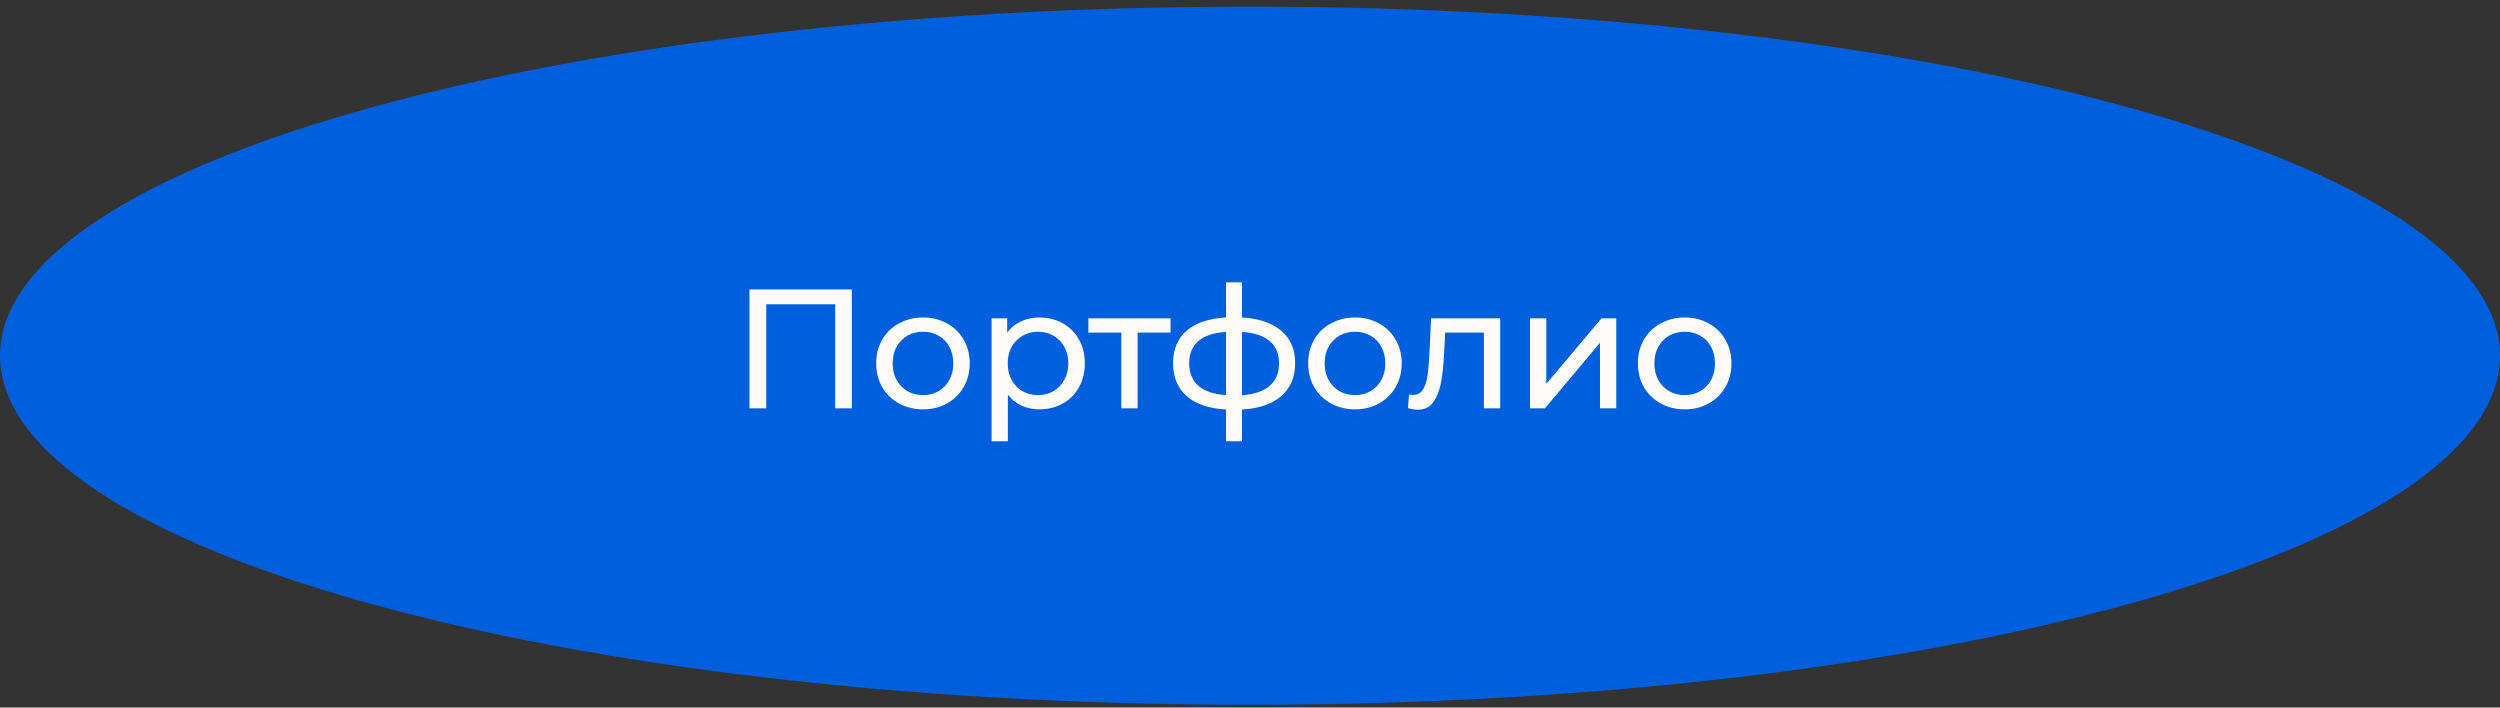
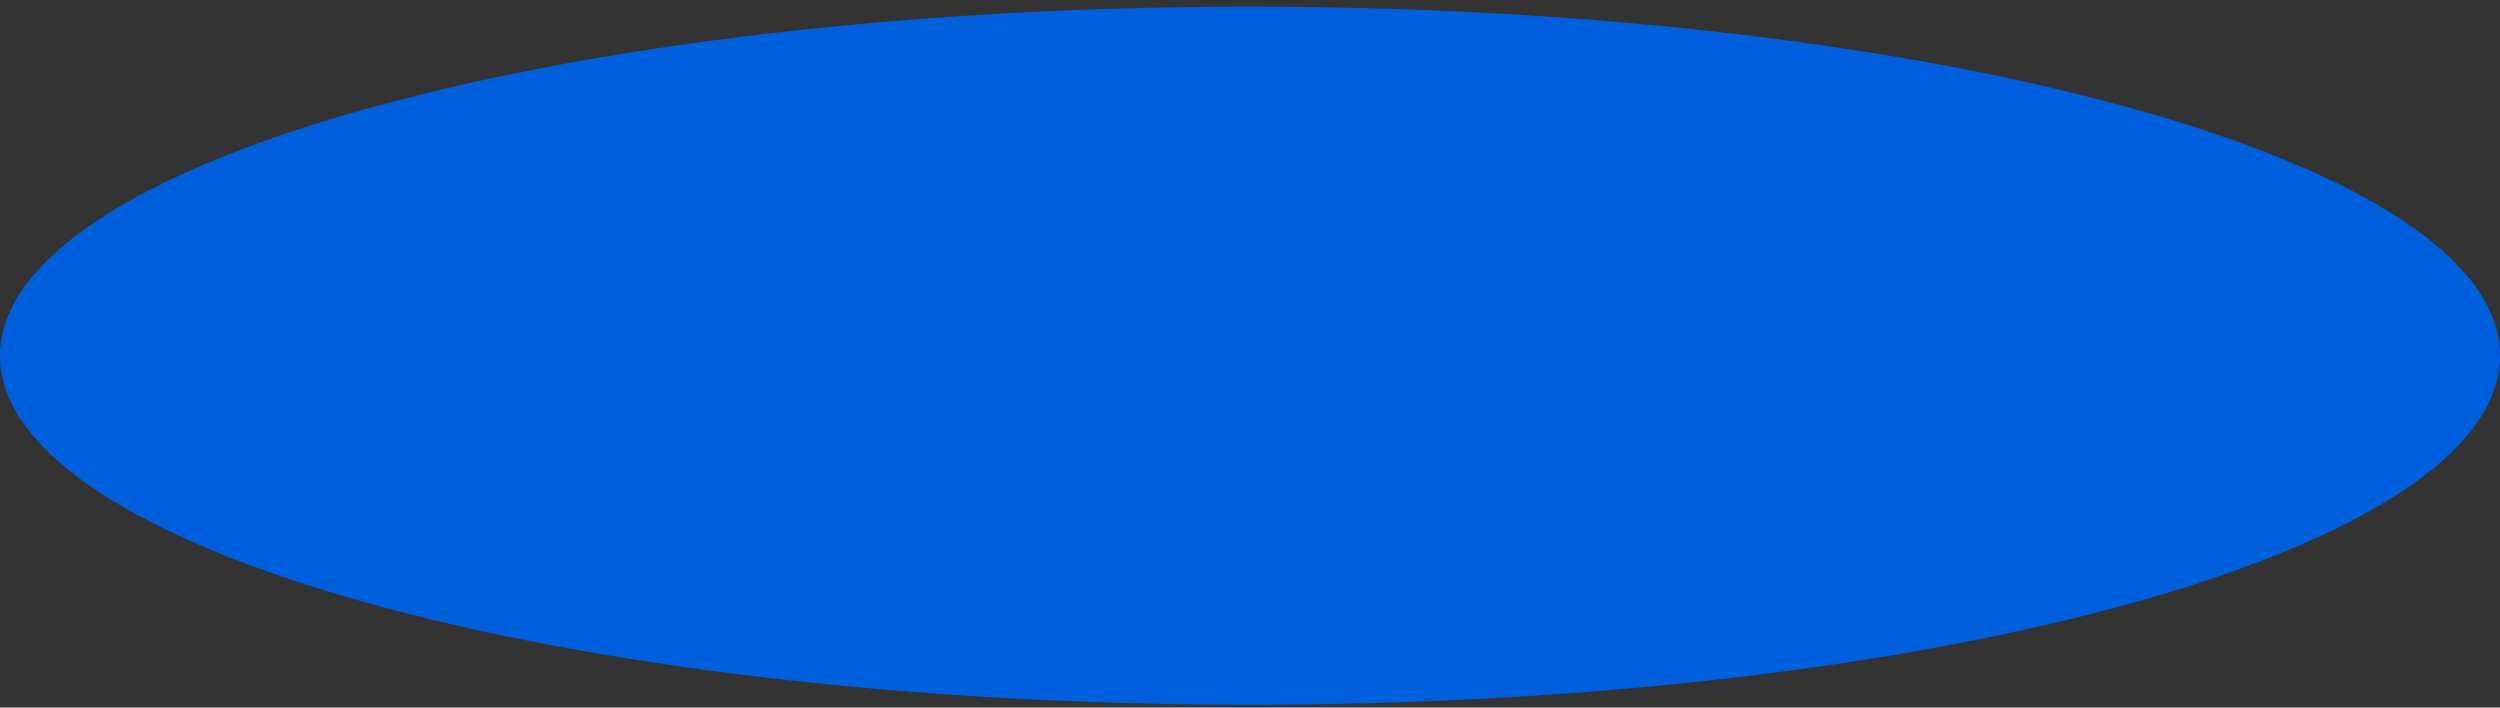
<svg xmlns="http://www.w3.org/2000/svg" width="265" height="75" viewBox="0 0 265 75" fill="none">
  <rect x="0" y="0" width="265" height="75" fill="#333333" stroke="none" />
  <path d="M264.5 37.705C264.5 42.555 260.975 47.291 254.312 51.69C247.668 56.076 238.022 60.046 226.057 63.387C202.134 70.067 169.057 74.205 132.5 74.205C95.943 74.205 62.866 70.067 38.943 63.387C26.978 60.046 17.332 56.076 10.688 51.69C4.025 47.291 0.5 42.555 0.5 37.705C0.5 32.856 4.025 28.12 10.688 23.721C17.332 19.334 26.978 15.365 38.943 12.024C62.866 5.344 95.943 1.205 132.5 1.205C169.057 1.205 202.134 5.344 226.057 12.024C238.022 15.365 247.668 19.334 254.312 23.721C260.975 28.12 264.5 32.856 264.5 37.705Z" fill="#005FDC" stroke="#005FDC" />
-   <path d="M90.296 30.683V43.283H88.531V32.249H81.224V43.283H79.442V30.683H90.296ZM97.843 43.391C96.895 43.391 96.043 43.181 95.287 42.761C94.531 42.341 93.937 41.765 93.505 41.033C93.085 40.289 92.875 39.449 92.875 38.513C92.875 37.577 93.085 36.743 93.505 36.011C93.937 35.267 94.531 34.691 95.287 34.283C96.043 33.863 96.895 33.653 97.843 33.653C98.791 33.653 99.637 33.863 100.381 34.283C101.137 34.691 101.725 35.267 102.145 36.011C102.577 36.743 102.793 37.577 102.793 38.513C102.793 39.449 102.577 40.289 102.145 41.033C101.725 41.765 101.137 42.341 100.381 42.761C99.637 43.181 98.791 43.391 97.843 43.391ZM97.843 41.879C98.455 41.879 99.001 41.741 99.481 41.465C99.973 41.177 100.357 40.781 100.633 40.277C100.909 39.761 101.047 39.173 101.047 38.513C101.047 37.853 100.909 37.271 100.633 36.767C100.357 36.251 99.973 35.855 99.481 35.579C99.001 35.303 98.455 35.165 97.843 35.165C97.231 35.165 96.679 35.303 96.187 35.579C95.707 35.855 95.323 36.251 95.035 36.767C94.759 37.271 94.621 37.853 94.621 38.513C94.621 39.173 94.759 39.761 95.035 40.277C95.323 40.781 95.707 41.177 96.187 41.465C96.679 41.741 97.231 41.879 97.843 41.879ZM110.166 33.653C111.09 33.653 111.918 33.857 112.65 34.265C113.382 34.673 113.952 35.243 114.36 35.975C114.78 36.707 114.99 37.553 114.99 38.513C114.99 39.473 114.78 40.325 114.36 41.069C113.952 41.801 113.382 42.371 112.65 42.779C111.918 43.187 111.09 43.391 110.166 43.391C109.482 43.391 108.852 43.259 108.276 42.995C107.712 42.731 107.232 42.347 106.836 41.843V46.775H105.108V33.743H106.764V35.255C107.148 34.727 107.634 34.331 108.222 34.067C108.81 33.791 109.458 33.653 110.166 33.653ZM110.022 41.879C110.634 41.879 111.18 41.741 111.66 41.465C112.152 41.177 112.536 40.781 112.812 40.277C113.1 39.761 113.244 39.173 113.244 38.513C113.244 37.853 113.1 37.271 112.812 36.767C112.536 36.251 112.152 35.855 111.66 35.579C111.18 35.303 110.634 35.165 110.022 35.165C109.422 35.165 108.876 35.309 108.384 35.597C107.904 35.873 107.52 36.263 107.232 36.767C106.956 37.271 106.818 37.853 106.818 38.513C106.818 39.173 106.956 39.761 107.232 40.277C107.508 40.781 107.892 41.177 108.384 41.465C108.876 41.741 109.422 41.879 110.022 41.879ZM124.079 35.255H120.587V43.283H118.859V35.255H115.367V33.743H124.079V35.255ZM137.286 38.495C137.286 39.971 136.794 41.135 135.81 41.987C134.826 42.839 133.44 43.313 131.652 43.409V46.775H129.96V43.409C128.172 43.313 126.786 42.845 125.802 42.005C124.83 41.153 124.344 39.983 124.344 38.495C124.344 37.019 124.83 35.867 125.802 35.039C126.774 34.211 128.16 33.749 129.96 33.653V29.927H131.652V33.653C133.44 33.749 134.826 34.217 135.81 35.057C136.794 35.885 137.286 37.031 137.286 38.495ZM126.054 38.495C126.054 39.515 126.378 40.313 127.026 40.889C127.686 41.465 128.664 41.795 129.96 41.879V35.183C128.652 35.267 127.674 35.591 127.026 36.155C126.378 36.719 126.054 37.499 126.054 38.495ZM131.652 41.897C134.268 41.693 135.576 40.559 135.576 38.495C135.576 37.487 135.246 36.707 134.586 36.155C133.926 35.591 132.948 35.267 131.652 35.183V41.897ZM143.634 43.391C142.686 43.391 141.834 43.181 141.078 42.761C140.322 42.341 139.728 41.765 139.296 41.033C138.876 40.289 138.666 39.449 138.666 38.513C138.666 37.577 138.876 36.743 139.296 36.011C139.728 35.267 140.322 34.691 141.078 34.283C141.834 33.863 142.686 33.653 143.634 33.653C144.582 33.653 145.428 33.863 146.172 34.283C146.928 34.691 147.516 35.267 147.936 36.011C148.368 36.743 148.584 37.577 148.584 38.513C148.584 39.449 148.368 40.289 147.936 41.033C147.516 41.765 146.928 42.341 146.172 42.761C145.428 43.181 144.582 43.391 143.634 43.391ZM143.634 41.879C144.246 41.879 144.792 41.741 145.272 41.465C145.764 41.177 146.148 40.781 146.424 40.277C146.7 39.761 146.838 39.173 146.838 38.513C146.838 37.853 146.7 37.271 146.424 36.767C146.148 36.251 145.764 35.855 145.272 35.579C144.792 35.303 144.246 35.165 143.634 35.165C143.022 35.165 142.47 35.303 141.978 35.579C141.498 35.855 141.114 36.251 140.826 36.767C140.55 37.271 140.412 37.853 140.412 38.513C140.412 39.173 140.55 39.761 140.826 40.277C141.114 40.781 141.498 41.177 141.978 41.465C142.47 41.741 143.022 41.879 143.634 41.879ZM159.019 33.743V43.283H157.291V35.255H153.187L153.079 37.379C153.019 38.663 152.905 39.737 152.737 40.601C152.569 41.453 152.293 42.137 151.909 42.653C151.525 43.169 150.991 43.427 150.307 43.427C149.995 43.427 149.641 43.373 149.245 43.265L149.353 41.807C149.509 41.843 149.653 41.861 149.785 41.861C150.265 41.861 150.625 41.651 150.865 41.231C151.105 40.811 151.261 40.313 151.333 39.737C151.405 39.161 151.471 38.339 151.531 37.271L151.693 33.743H159.019ZM162.181 33.743H163.909V40.691L169.759 33.743H171.325V43.283H169.597V36.335L163.765 43.283H162.181V33.743ZM178.585 43.391C177.637 43.391 176.785 43.181 176.029 42.761C175.273 42.341 174.679 41.765 174.247 41.033C173.827 40.289 173.617 39.449 173.617 38.513C173.617 37.577 173.827 36.743 174.247 36.011C174.679 35.267 175.273 34.691 176.029 34.283C176.785 33.863 177.637 33.653 178.585 33.653C179.533 33.653 180.379 33.863 181.123 34.283C181.879 34.691 182.467 35.267 182.887 36.011C183.319 36.743 183.535 37.577 183.535 38.513C183.535 39.449 183.319 40.289 182.887 41.033C182.467 41.765 181.879 42.341 181.123 42.761C180.379 43.181 179.533 43.391 178.585 43.391ZM178.585 41.879C179.197 41.879 179.743 41.741 180.223 41.465C180.715 41.177 181.099 40.781 181.375 40.277C181.651 39.761 181.789 39.173 181.789 38.513C181.789 37.853 181.651 37.271 181.375 36.767C181.099 36.251 180.715 35.855 180.223 35.579C179.743 35.303 179.197 35.165 178.585 35.165C177.973 35.165 177.421 35.303 176.929 35.579C176.449 35.855 176.065 36.251 175.777 36.767C175.501 37.271 175.363 37.853 175.363 38.513C175.363 39.173 175.501 39.761 175.777 40.277C176.065 40.781 176.449 41.177 176.929 41.465C177.421 41.741 177.973 41.879 178.585 41.879Z" fill="#FEFBF8" />
</svg>